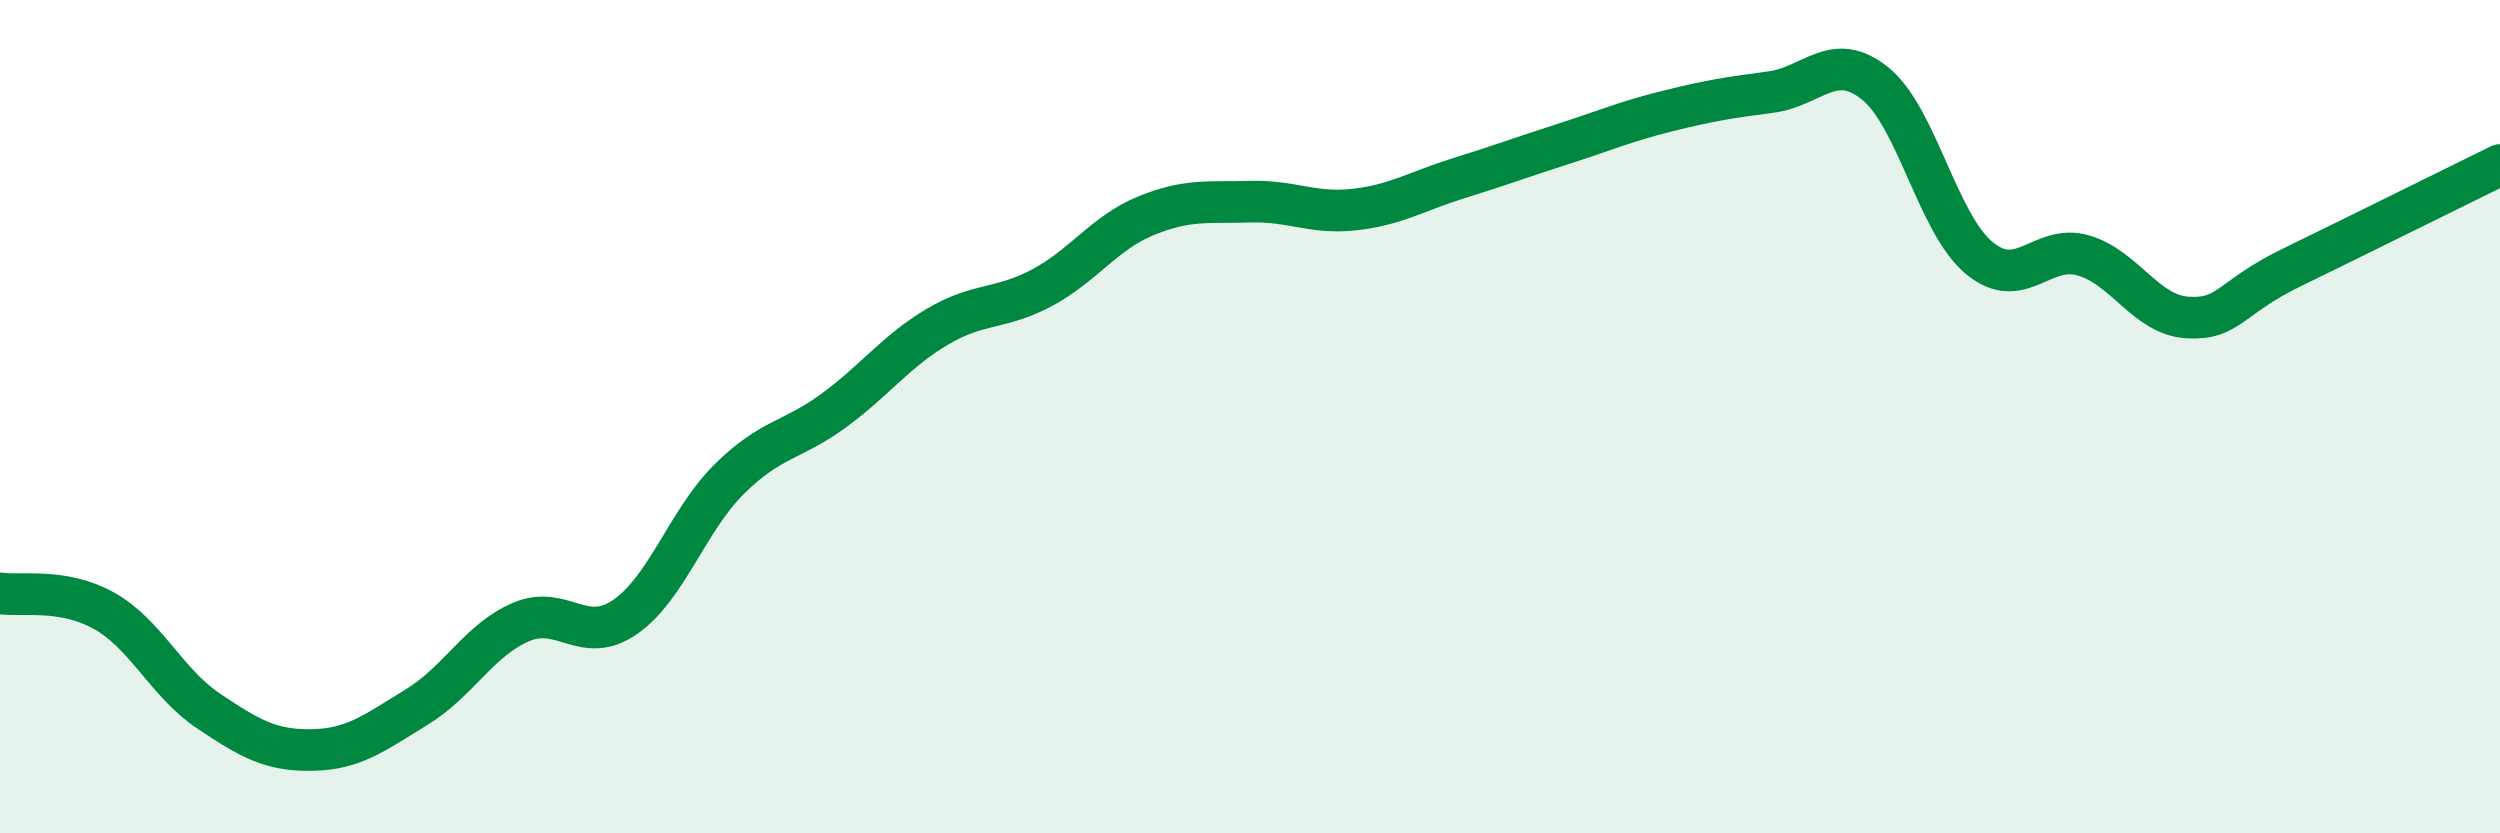
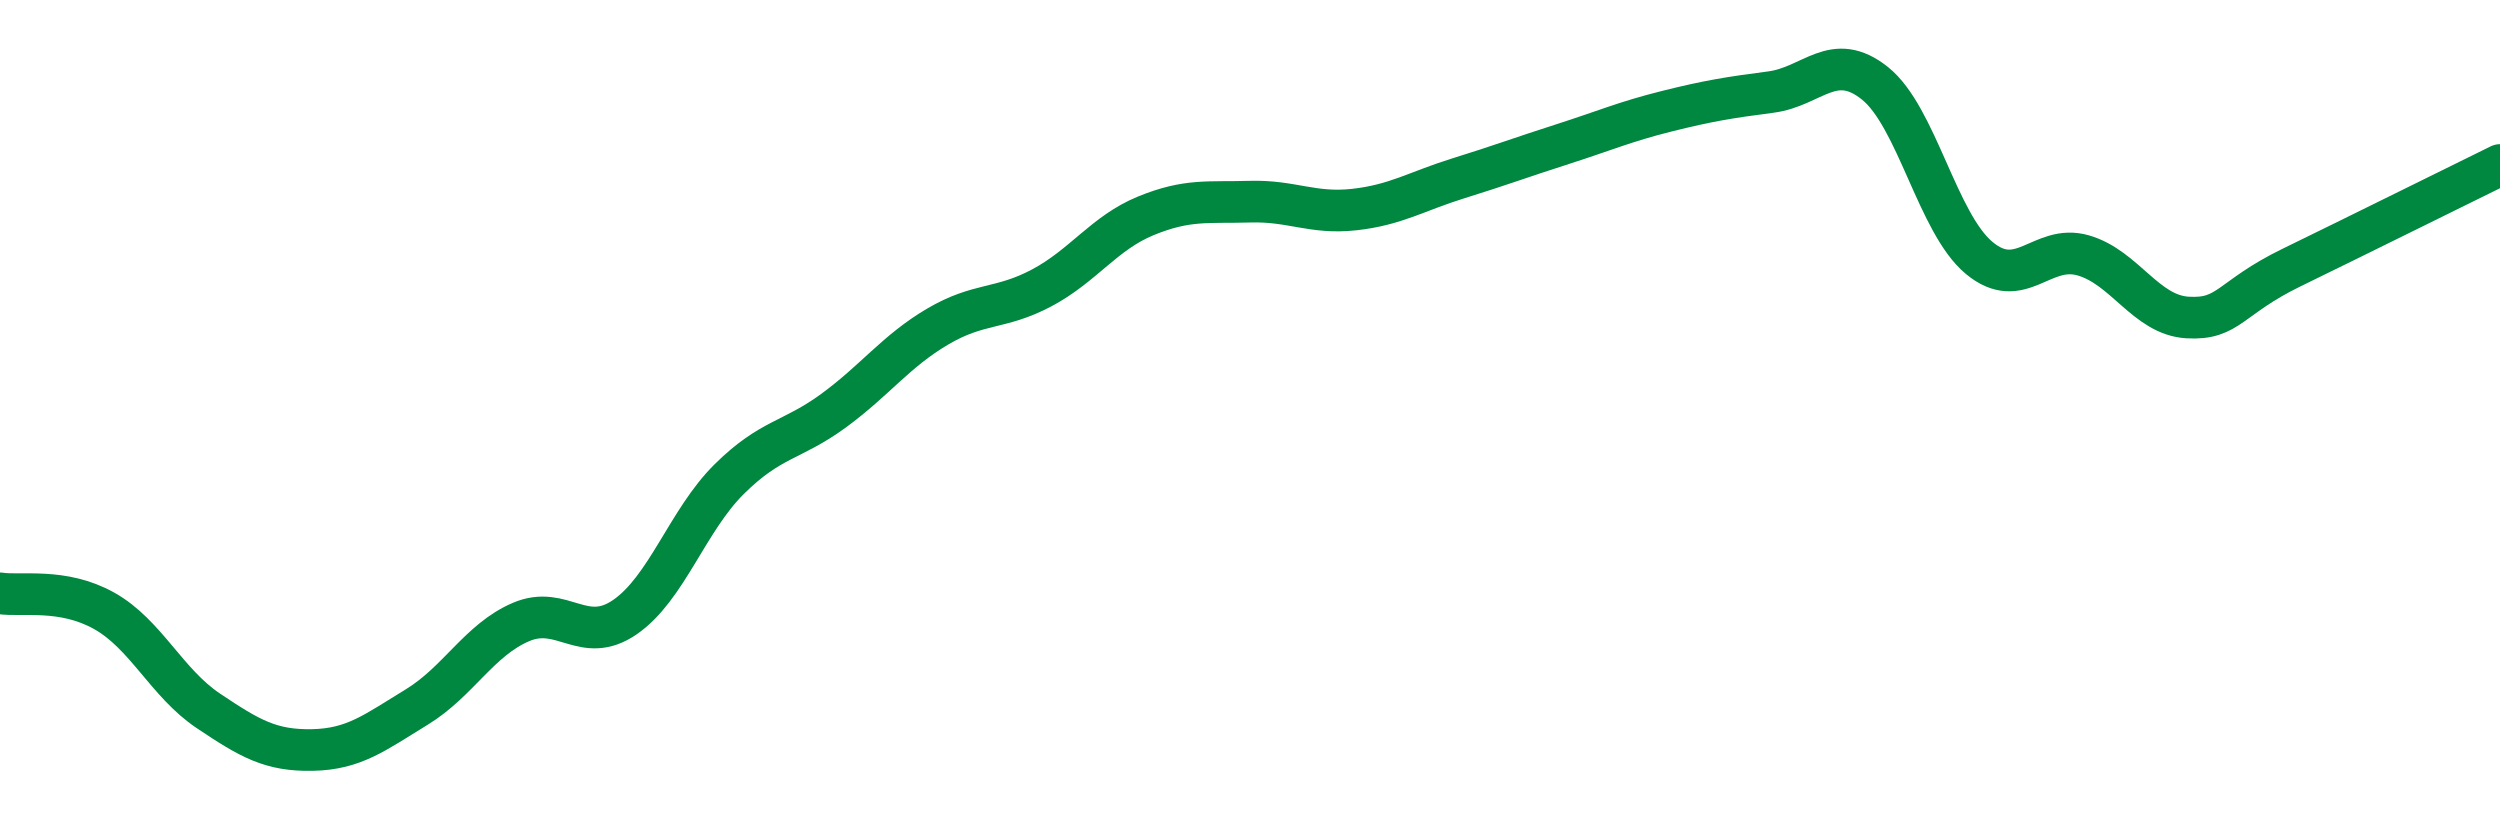
<svg xmlns="http://www.w3.org/2000/svg" width="60" height="20" viewBox="0 0 60 20">
-   <path d="M 0,14.24 C 0.5,14.32 1.5,14.1 2.5,14.66 C 3.5,15.22 4,16.39 5,17.06 C 6,17.73 6.5,18.02 7.5,18 C 8.5,17.98 9,17.58 10,16.97 C 11,16.36 11.5,15.36 12.5,14.93 C 13.5,14.5 14,15.5 15,14.81 C 16,14.12 16.5,12.49 17.5,11.5 C 18.5,10.51 19,10.59 20,9.86 C 21,9.13 21.5,8.43 22.5,7.84 C 23.5,7.25 24,7.44 25,6.91 C 26,6.38 26.5,5.59 27.5,5.18 C 28.5,4.77 29,4.87 30,4.84 C 31,4.81 31.5,5.14 32.5,5.03 C 33.5,4.92 34,4.59 35,4.28 C 36,3.97 36.5,3.78 37.5,3.46 C 38.5,3.14 39,2.92 40,2.67 C 41,2.42 41.5,2.34 42.5,2.21 C 43.5,2.08 44,1.2 45,2 C 46,2.8 46.5,5.36 47.5,6.19 C 48.5,7.02 49,5.84 50,6.13 C 51,6.42 51.5,7.56 52.5,7.62 C 53.5,7.68 53.5,7.15 55,6.42 C 56.5,5.69 59,4.45 60,3.96L60 20L0 20Z" fill="#008740" opacity="0.1" stroke-linecap="round" stroke-linejoin="round" />
  <path d="M 0,14.24 C 0.5,14.32 1.5,14.1 2.5,14.66 C 3.5,15.22 4,16.39 5,17.06 C 6,17.73 6.5,18.02 7.5,18 C 8.5,17.98 9,17.58 10,16.97 C 11,16.36 11.5,15.36 12.5,14.93 C 13.5,14.5 14,15.5 15,14.81 C 16,14.12 16.5,12.49 17.5,11.5 C 18.5,10.51 19,10.59 20,9.86 C 21,9.13 21.5,8.43 22.5,7.84 C 23.5,7.25 24,7.44 25,6.91 C 26,6.38 26.5,5.59 27.5,5.18 C 28.5,4.77 29,4.87 30,4.84 C 31,4.81 31.5,5.14 32.5,5.03 C 33.5,4.92 34,4.59 35,4.28 C 36,3.97 36.5,3.78 37.5,3.46 C 38.5,3.14 39,2.92 40,2.67 C 41,2.42 41.5,2.34 42.5,2.21 C 43.5,2.08 44,1.2 45,2 C 46,2.8 46.5,5.36 47.5,6.19 C 48.5,7.02 49,5.84 50,6.13 C 51,6.42 51.5,7.56 52.5,7.62 C 53.5,7.68 53.5,7.15 55,6.42 C 56.5,5.69 59,4.45 60,3.96" stroke="#008740" stroke-width="1" fill="none" stroke-linecap="round" stroke-linejoin="round" />
</svg>